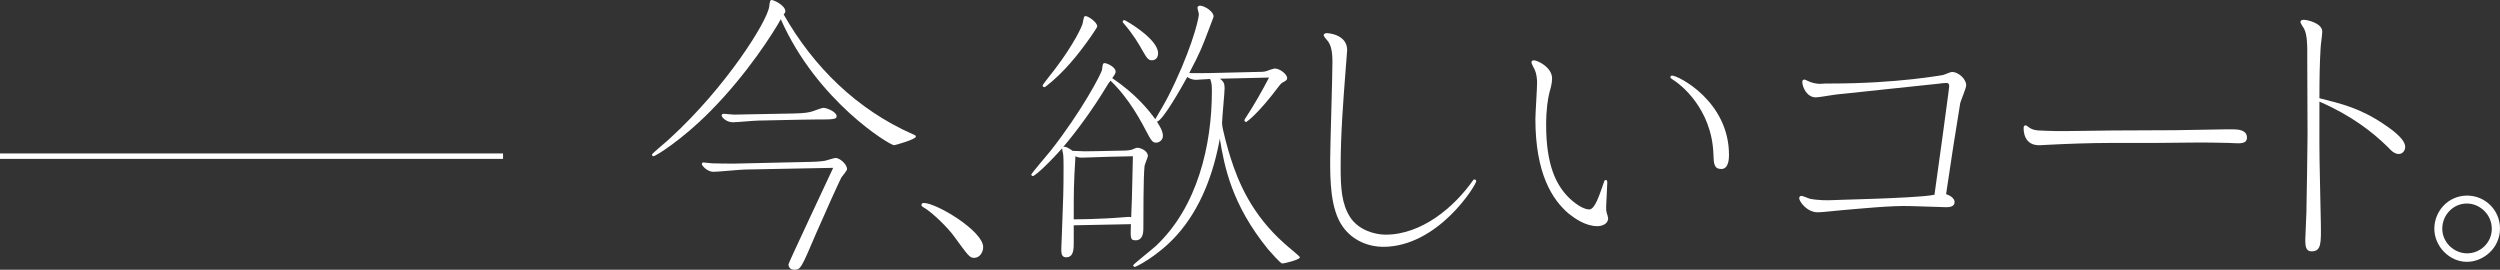
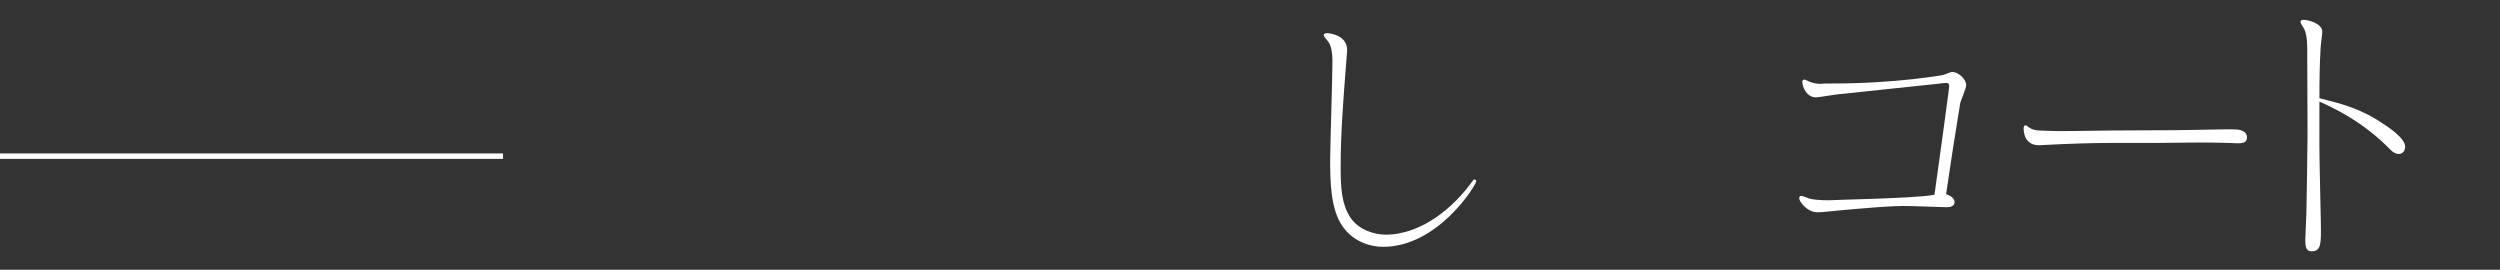
<svg xmlns="http://www.w3.org/2000/svg" id="_イヤー_2" viewBox="0 0 229.647 24.779">
  <rect x="0" y="0" width="229.647" height="24.779" fill="#333333" stroke="none" />
  <defs>
    <style>.cls-1{fill:#fff;}.cls-2{fill:none;stroke:#fff;stroke-miterlimit:10;stroke-width:.5px;}</style>
  </defs>
  <g id="design">
    <g>
      <g>
-         <path class="cls-1" d="M83.84,12.324c.26,.104,.286,.13,.286,.234,0,.234-1.872,.78-2.002,.78-.39,0-7.072-4.03-10.4-11.57-.65,1.17-3.042,4.992-6.5,8.476-2.626,2.652-5.018,4.108-5.2,4.108-.104,0-.13-.104-.13-.156,0-.104,1.352-1.196,1.586-1.43,5.227-4.758,9.022-10.842,9.179-12.168,.052-.442,.078-.598,.234-.598,.182,0,1.248,.494,1.248,1.04,0,.104-.078,.208-.156,.286,2.756,4.836,6.734,8.736,11.856,10.998Zm-9.438,2.548c.104,0,.988-.026,1.378-.104,.156-.026,.832-.26,.988-.26,.338,0,1.04,.546,1.04,1.04,0,.13-.442,.624-.52,.754-.208,.39-1.534,3.328-2.314,5.122-1.404,3.302-1.43,3.354-2.054,3.354-.364,0-.494-.312-.494-.494,0-.13,3.9-8.398,4.108-8.866l-8.086,.156c-.416,0-2.47,.208-2.912,.208-.572,0-1.066-.572-1.066-.702,0-.156,.13-.156,.156-.156,.104,0,.65,.078,.78,.078,.52,.026,1.586,.026,2.106,.026l6.891-.156Zm-1.534-4.446c1.118-.026,1.456-.104,1.794-.208,.13-.052,.858-.312,.962-.312,.364,0,1.222,.39,1.222,.754,0,.182,0,.312-1.144,.312-.208,0-.91,0-2.288,.026l-3.744,.078c-.364,0-2.002,.156-2.34,.156-.624,0-1.04-.468-1.04-.624,0-.104,.104-.156,.182-.156,.156,0,.806,.078,.962,.078,.182,0,1.118-.026,1.248-.026l4.186-.078Z" />
-         <path class="cls-1" d="M84.853,18.643c1.17,0,5.46,2.574,5.46,4.056,0,.468-.312,.988-.832,.988-.416,0-.546-.208-1.82-1.95-.572-.806-2.028-2.236-2.808-2.678-.182-.104-.208-.156-.208-.234,0-.13,.104-.182,.208-.182Z" />
-         <path class="cls-1" d="M98.633,20.697v1.534c0,.65,0,1.404-.702,1.404-.442,0-.442-.416-.442-.78,0-.156,.052-1.092,.052-1.326,.13-3.484,.156-3.874,.156-6.214,0-.312,0-.988-.052-1.248-.026-.052-.078-.312-.078-.442-1.976,2.184-2.626,2.548-2.678,2.548-.104,0-.156-.078-.156-.156,0-.052,1.482-1.82,1.768-2.158,2.808-3.562,4.68-7.098,4.732-7.462,.052-.494,.078-.598,.234-.598,.234,0,1.014,.364,1.014,.78,0,.104-.026,.208-.312,.598,2.184,1.482,3.328,2.912,3.952,3.77,.182-.286,1.04-1.768,1.196-2.106,1.924-3.77,2.808-6.942,2.808-7.566,0-.078-.13-.468-.13-.546s.052-.208,.234-.208c.39,0,1.248,.52,1.248,.988,0,.078-.052,.156-.338,.936-.728,1.924-.858,2.288-1.898,4.264,.39,.026,1.612,0,2.002,0l4.342-.104c.468,0,.598-.026,.754-.078,.13-.052,.676-.234,.754-.234,.468,0,1.144,.52,1.144,.884,0,.13-.078,.208-.208,.286-.286,.156-.338,.182-.52,.416-2.028,2.704-3.017,3.328-3.042,3.328-.078,0-.156-.078-.156-.156,0-.026,.026-.078,.052-.13,.806-1.222,1.534-2.496,2.21-3.796l-4.498,.104c.338,.286,.416,.442,.416,.884s-.234,2.704-.234,3.224c0,.468,.572,2.522,.78,3.146,.702,2.236,1.95,5.226,4.94,7.878,.208,.208,1.43,1.17,1.43,1.274,0,.234-1.482,.572-1.612,.572-.182,0-1.092-1.066-1.326-1.326-3.38-4.16-4.004-7.67-4.42-10.14-.546,3.068-1.716,6.396-3.978,8.892-1.768,1.95-3.744,2.886-3.822,2.886-.104,0-.156-.104-.156-.156,0-.078,1.742-1.456,2.054-1.742,3.875-3.614,5.174-9.334,5.174-14.223,0-.442,0-.754-.156-1.144-.182,0-1.092,.078-1.3,.078-.39,0-.65-.156-.806-.26-.442,.806-2.21,3.978-2.782,4.108,.208,.338,.546,.832,.546,1.3,0,.39-.338,.624-.624,.624s-.442-.182-.676-.624c-.728-1.378-1.742-3.354-3.51-5.07-.182,.208-.234,.312-.39,.572-1.3,2.158-2.86,4.238-3.952,5.512,.26-.078,.676,.234,.858,.364,1.118,.052,1.17,.052,2.236,.026l2.6-.052c.052,0,.416-.026,.598-.078,.052-.026,.416-.182,.494-.182,.364,0,.988,.312,.988,.754,0,.13-.312,.806-.312,.962-.104,1.014-.104,4.524-.104,5.694,0,.442-.078,1.092-.702,1.092-.494,0-.494-.156-.442-1.482l-5.252,.104Zm2.158-18.279c0,.104-.364,.598-.546,.884-1.196,1.716-2.522,3.354-4.16,4.628-.078,.052-.104,.078-.156,.078-.078,0-.156-.078-.156-.156s.962-1.274,1.118-1.482c1.742-2.288,2.548-4.004,2.574-4.29,.104-.52,.104-.598,.26-.598,.26,0,1.066,.572,1.066,.936Zm.962,11.986c-.338,0-1.976,.078-2.366,.078-.286,0-.468-.052-.598-.13-.156,2.652-.156,2.964-.156,5.798l1.43-.026c.936-.026,2.08-.078,2.99-.156,.546-.052,.676-.052,.858-.026,.052-1.274,.078-1.794,.156-5.59l-2.314,.052Zm1.534-12.558c.078,0,3.094,1.716,3.094,3.042,0,.598-.442,.65-.572,.65-.338,0-.468-.208-.884-.936-.312-.546-.78-1.378-1.716-2.47-.078-.052-.078-.078-.078-.13,0-.078,.052-.156,.156-.156Z" />
        <path class="cls-1" d="M123.151,15.341c0,1.898,.078,3.38,.884,4.628,.754,1.144,2.21,1.586,3.25,1.586,3.302,0,6.292-2.522,8.008-4.966,.026-.052,.078-.104,.156-.104s.156,.078,.156,.156c0,.338-3.484,6.032-8.555,6.032-1.222,0-2.756-.494-3.718-1.872-1.144-1.612-1.144-4.342-1.144-6.11,0-1.274,.208-7.566,.208-8.996,0-.962-.13-1.586-.468-1.976-.052-.052-.338-.39-.338-.468,0-.13,.13-.208,.286-.208,.104,0,1.872,.104,1.872,1.56,0,.234-.078,.858-.13,1.69-.234,3.016-.468,6.032-.468,9.048Z" />
-         <path class="cls-1" d="M147.513,16.537c.104,0,.13,.104,.13,.234,0,.208-.104,2.028-.104,2.21,0,.156,0,.39,.052,.572,.052,.156,.13,.416,.13,.494,0,.546-.598,.728-.988,.728-1.118,0-2.132-.754-2.626-1.144-1.508-1.274-3.068-3.666-3.068-8.71,0-.468,.156-2.808,.156-3.328,0-.312-.052-.832-.208-1.17-.052-.104-.312-.572-.312-.702,0-.104,.104-.182,.208-.182,.364,0,1.69,.65,1.69,1.664,0,.468-.156,.988-.234,1.248-.156,.624-.312,1.586-.312,3.042,0,3.692,.936,5.46,1.976,6.552,.572,.598,1.43,1.196,1.976,1.196,.52,0,.91-1.222,1.378-2.574,.026-.104,.078-.13,.156-.13Zm9.88-2.392c-.156-4.238-3.12-6.422-3.51-6.682s-.442-.286-.442-.364c0-.052,.026-.156,.156-.156,.572,0,5.226,2.366,5.226,7.28,0,.26,0,1.3-.702,1.3-.676,0-.702-.494-.728-1.378Z" />
        <path class="cls-1" d="M175.463,18.929c-1.768-.052-4.55,.234-6.396,.39-.676,.052-1.638,.182-2.054,.182-1.014,.026-1.742-.988-1.742-1.3,0-.078,.052-.208,.208-.208,.13,0,.65,.234,.754,.26,.754,.156,1.612,.156,2.158,.13l.702-.026,3.276-.104c1.274-.052,4.342-.156,5.33-.364l.728-5.252,.546-4.056c.026-.26,.078-.572,.078-.676,0-.156-.052-.286-.26-.286,0,0-.52,.026-.546,.052l-4.446,.468-4.394,.468-.546,.052c-.338,.026-1.768,.286-2.054,.286-.832,0-1.248-.936-1.248-1.456,0-.13,.13-.182,.208-.182,.052,0,.338,.156,.416,.182,.182,.078,.624,.234,1.092,.208l.442-.026h.494c6.11,0,10.244-.78,10.271-.78,.13-.026,.702-.286,.832-.286,.546,0,1.3,.624,1.3,1.222,0,.286-.494,1.404-.546,1.638-.078,.442-.546,3.38-.65,4.056l-.65,4.316c.494,.156,.78,.442,.78,.728,0,.442-.52,.468-.754,.468-.338,0-2.132-.078-2.47-.078l-.858-.026Z" />
        <path class="cls-1" d="M198.031,13.13h-4.108c-1.82,0-4.082,.078-6.032,.182l-.468,.026c-1.534,.078-1.534-1.352-1.534-1.56,0-.078,0-.26,.182-.26,.052,0,.104,.026,.13,.052,.494,.39,.728,.416,1.716,.442l.884,.026c.754,.026,4.446-.052,5.278-.052l5.746-.026,4.576-.078h.754c.416,0,1.248,.052,1.248,.754,0,.546-.546,.546-1.092,.52l-.521-.026c-.754-.026-2.366-.052-4.212-.026l-2.548,.026Z" />
        <path class="cls-1" d="M219.274,13.443c-1.352-1.326-3.328-2.86-6.214-4.108,0,3.588-.026,4.004,.052,7.436l.078,3.718c.026,1.846,.052,2.6-.858,2.6-.52,0-.572-.494-.572-1.04,0-.364,.104-2.132,.104-2.548,.026-1.352,.104-6.11,.104-7.124l-.026-6.968v-.728c0-.442,0-1.482-.286-2.028-.026-.078-.338-.494-.338-.624,0-.208,.234-.208,.312-.208,.286,0,1.69,.286,1.69,1.092,0,.234-.156,1.326-.156,1.56-.078,1.43-.104,2.522-.104,4.55,1.976,.494,3.744,.91,5.928,2.392,.416,.286,1.95,1.274,1.95,2.08,0,.338-.234,.65-.598,.65-.286,0-.546-.182-.728-.364l-.338-.338Z" />
-         <path class="cls-1" d="M226.631,17.967c1.664,0,3.016,1.352,3.016,3.016,0,1.846-1.56,3.068-3.042,3.068-1.612,0-2.99-1.43-2.99-3.042,0-1.586,1.248-3.042,3.017-3.042Zm2.262,3.042c0-1.3-1.092-2.314-2.288-2.314-1.274,0-2.262,1.066-2.262,2.314,0,1.222,1.04,2.262,2.288,2.262,1.196,0,2.262-.962,2.262-2.262Z" />
      </g>
      <line class="cls-2" y1="14.345" x2="46.209" y2="14.345" />
    </g>
  </g>
</svg>